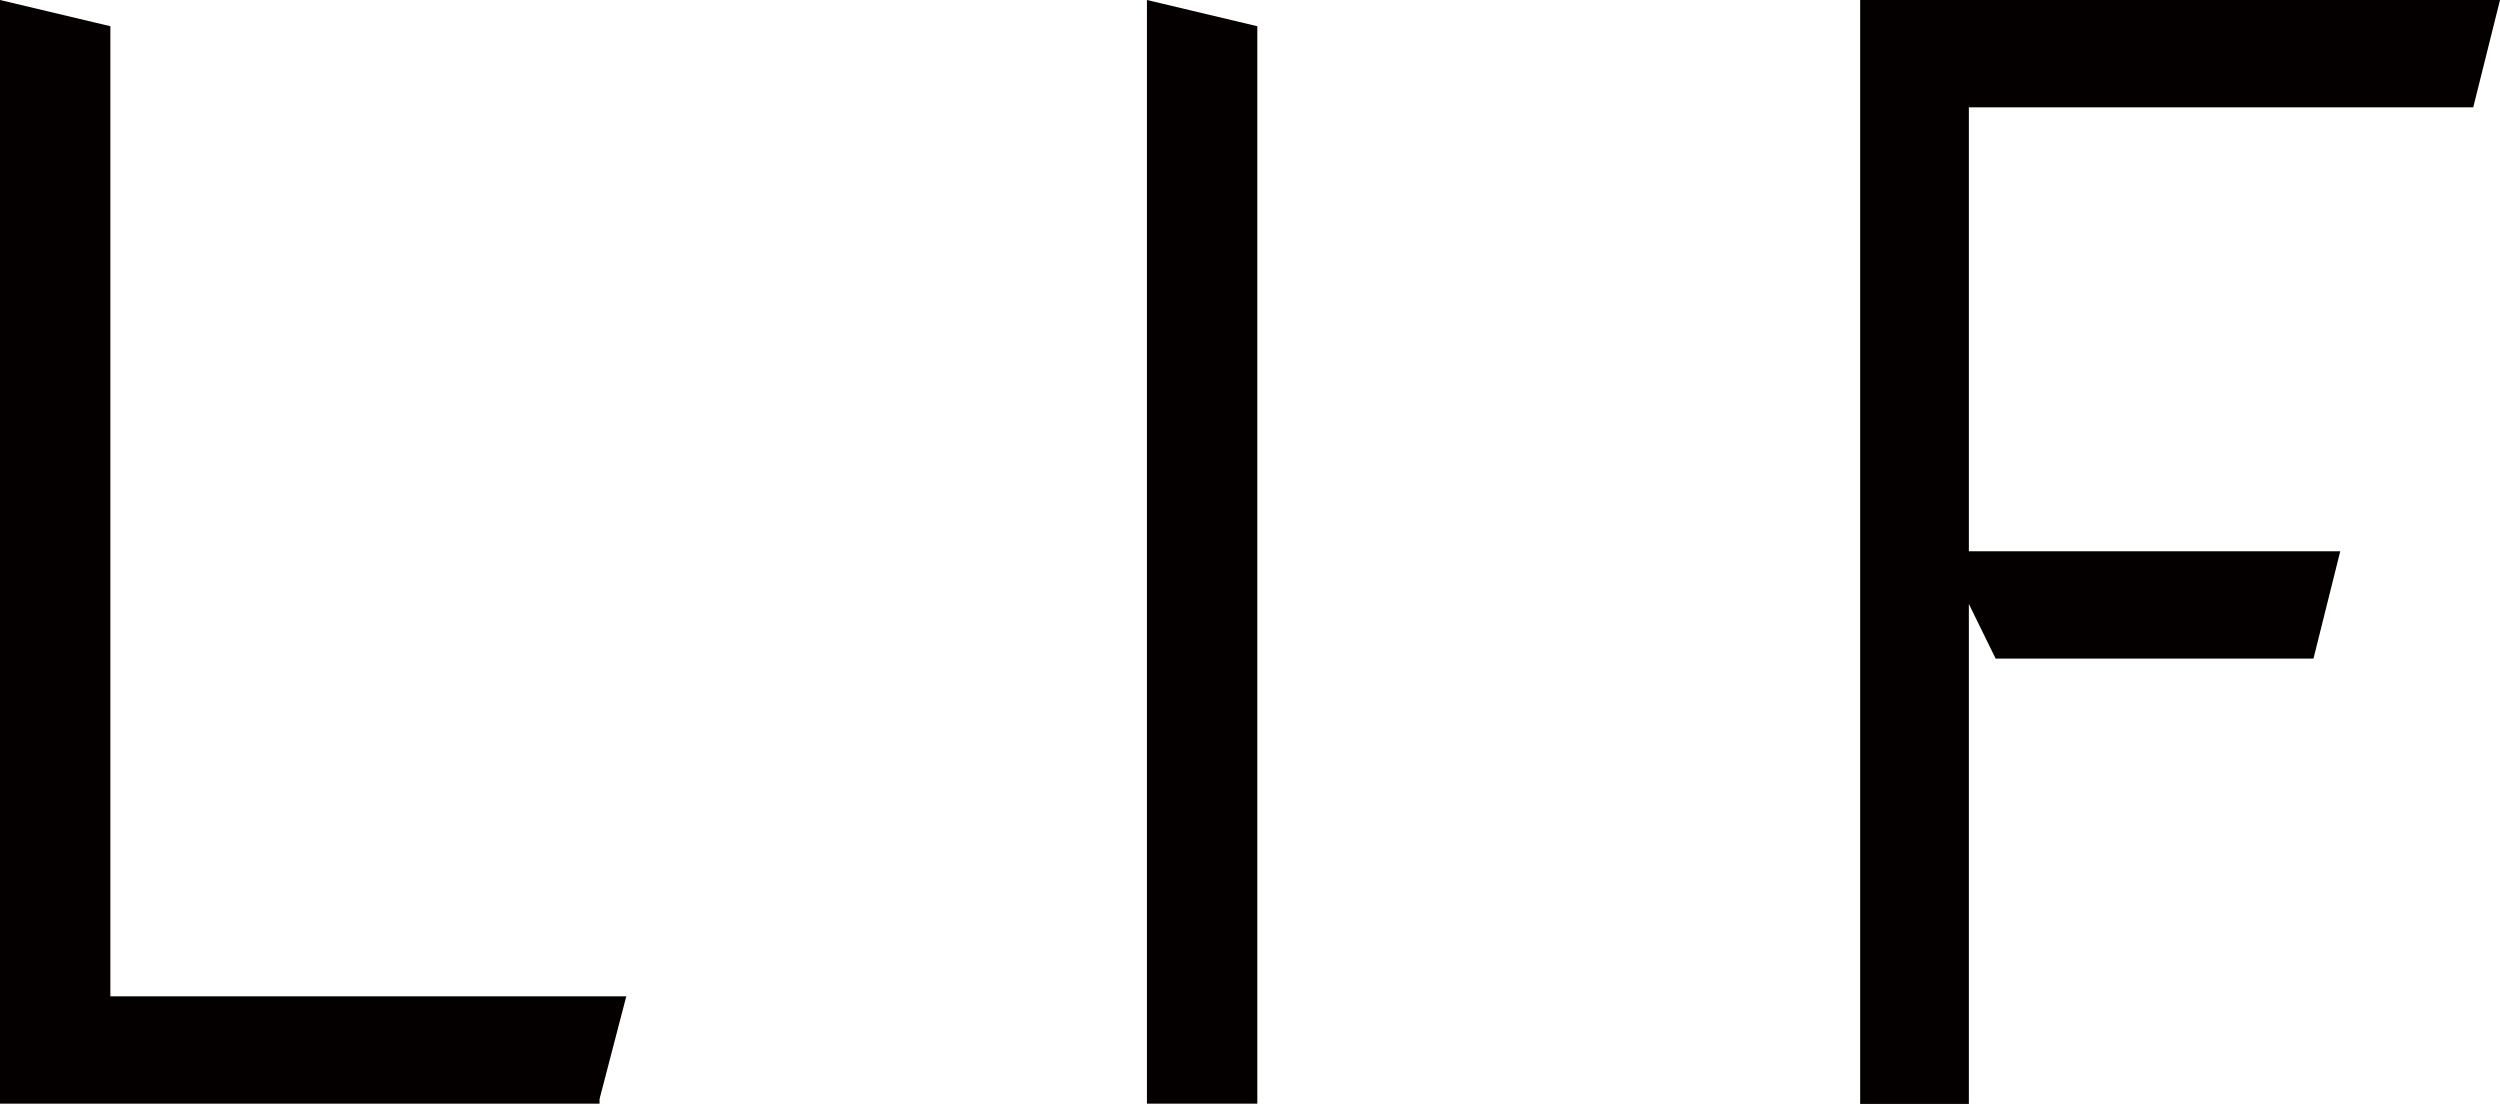
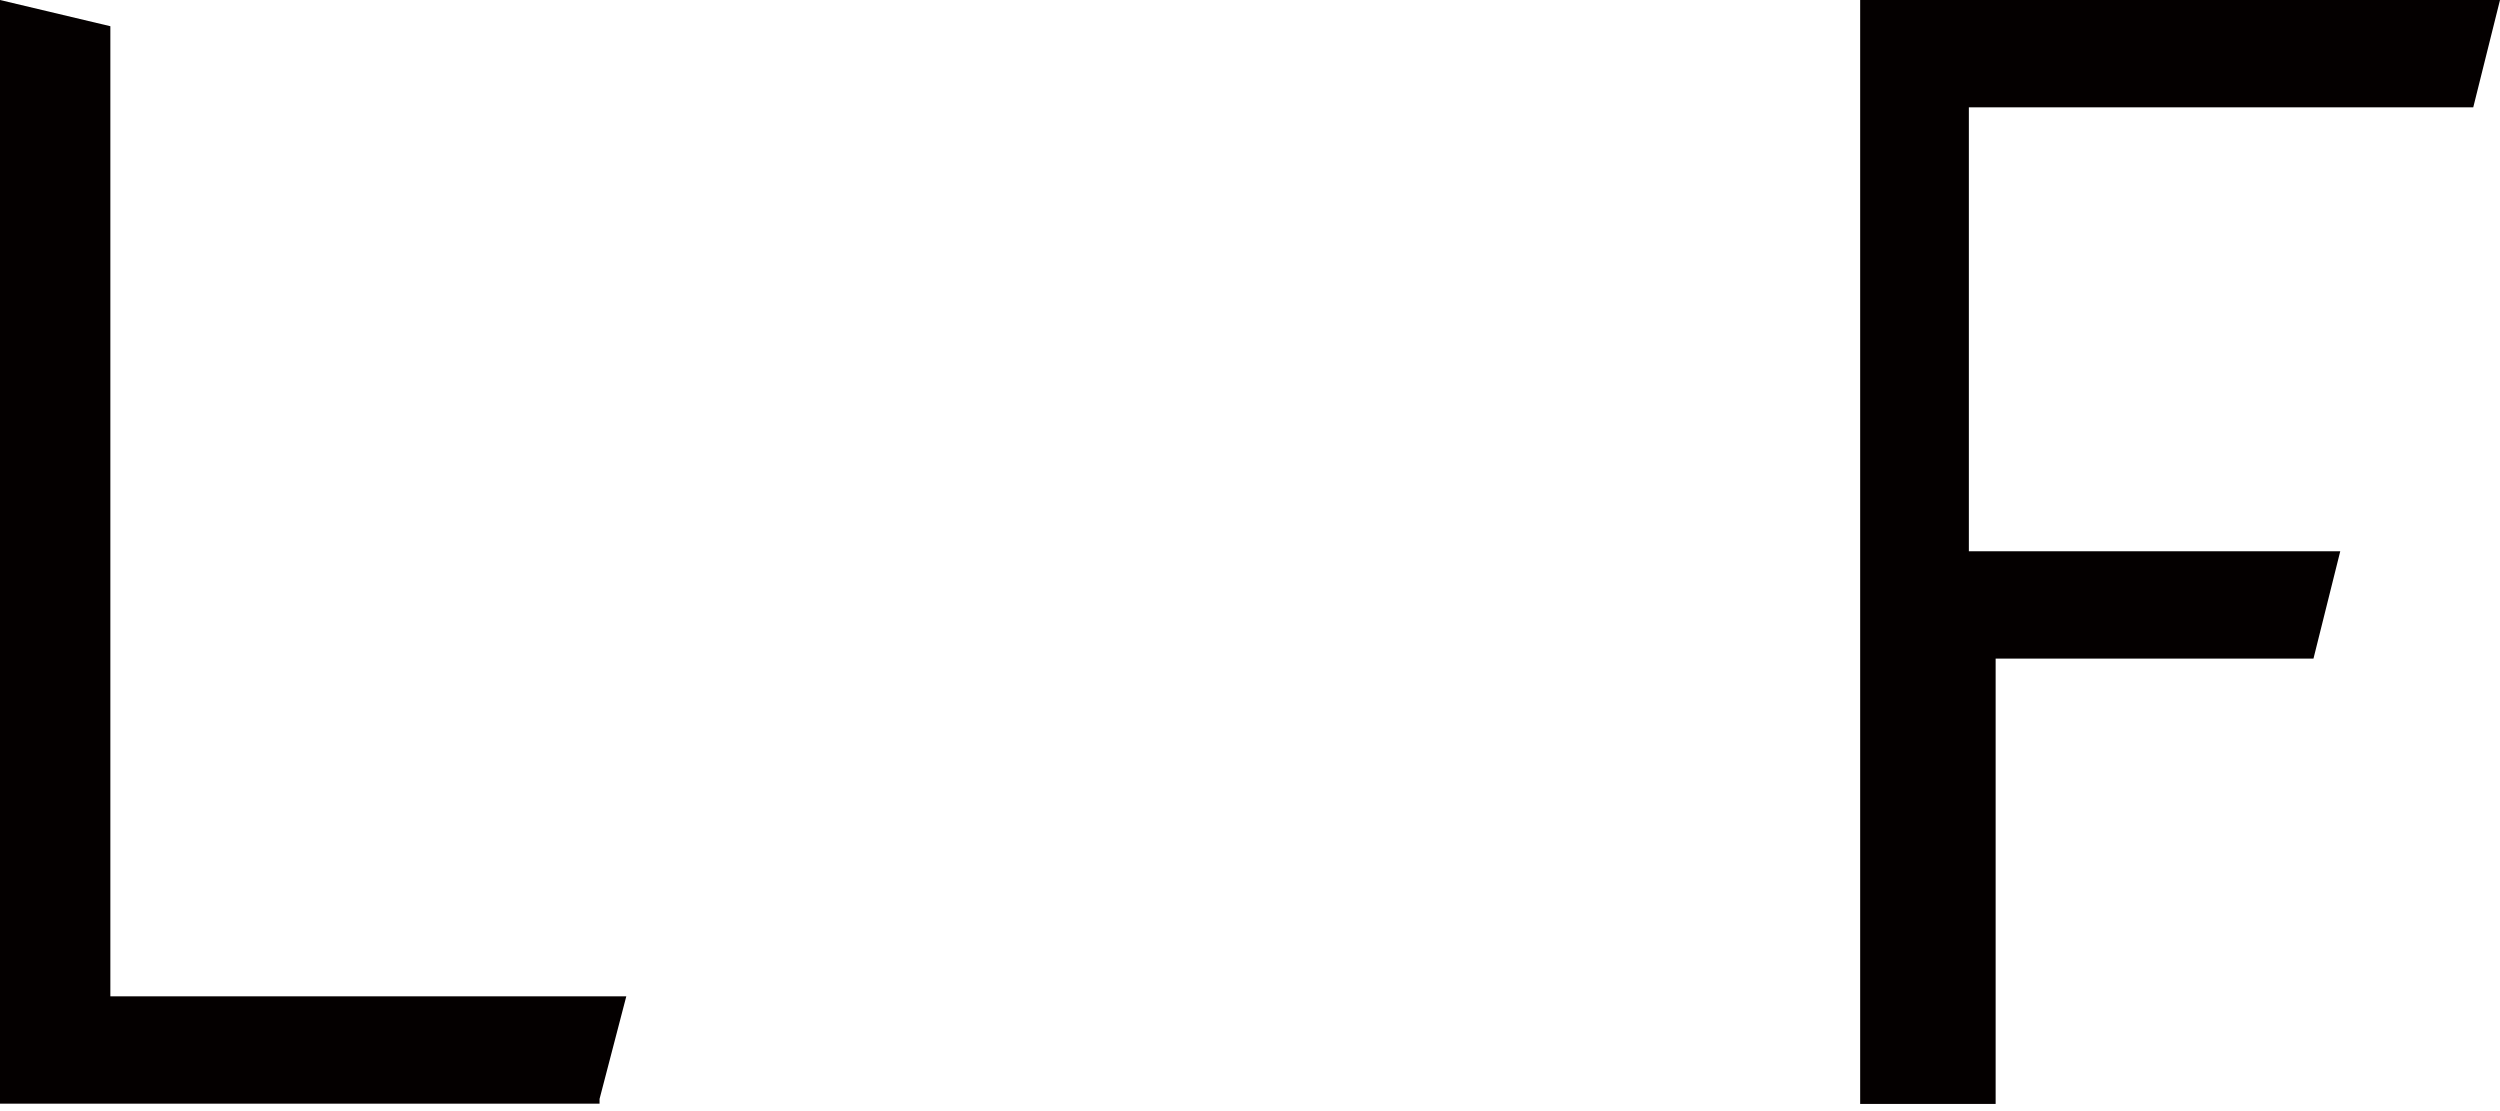
<svg xmlns="http://www.w3.org/2000/svg" width="90" height="40" viewBox="0 0 90 40" fill="none">
  <path d="M3.973 35.867H22.547L21.584 39.562V39.731H0V0L3.973 0.944V35.867Z" fill="#040000" />
-   <path d="M45.263 0.944V39.731H41.29V0L45.263 0.944Z" fill="#040000" />
-   <path d="M70.889 19.846H84.249L83.285 23.709H71.843L70.879 21.743V39.741H66.966V0H90L89.037 3.864H70.879V19.846H70.889Z" fill="#040000" />
+   <path d="M70.889 19.846H84.249L83.285 23.709H71.843V39.741H66.966V0H90L89.037 3.864H70.879V19.846H70.889Z" fill="#040000" />
</svg>